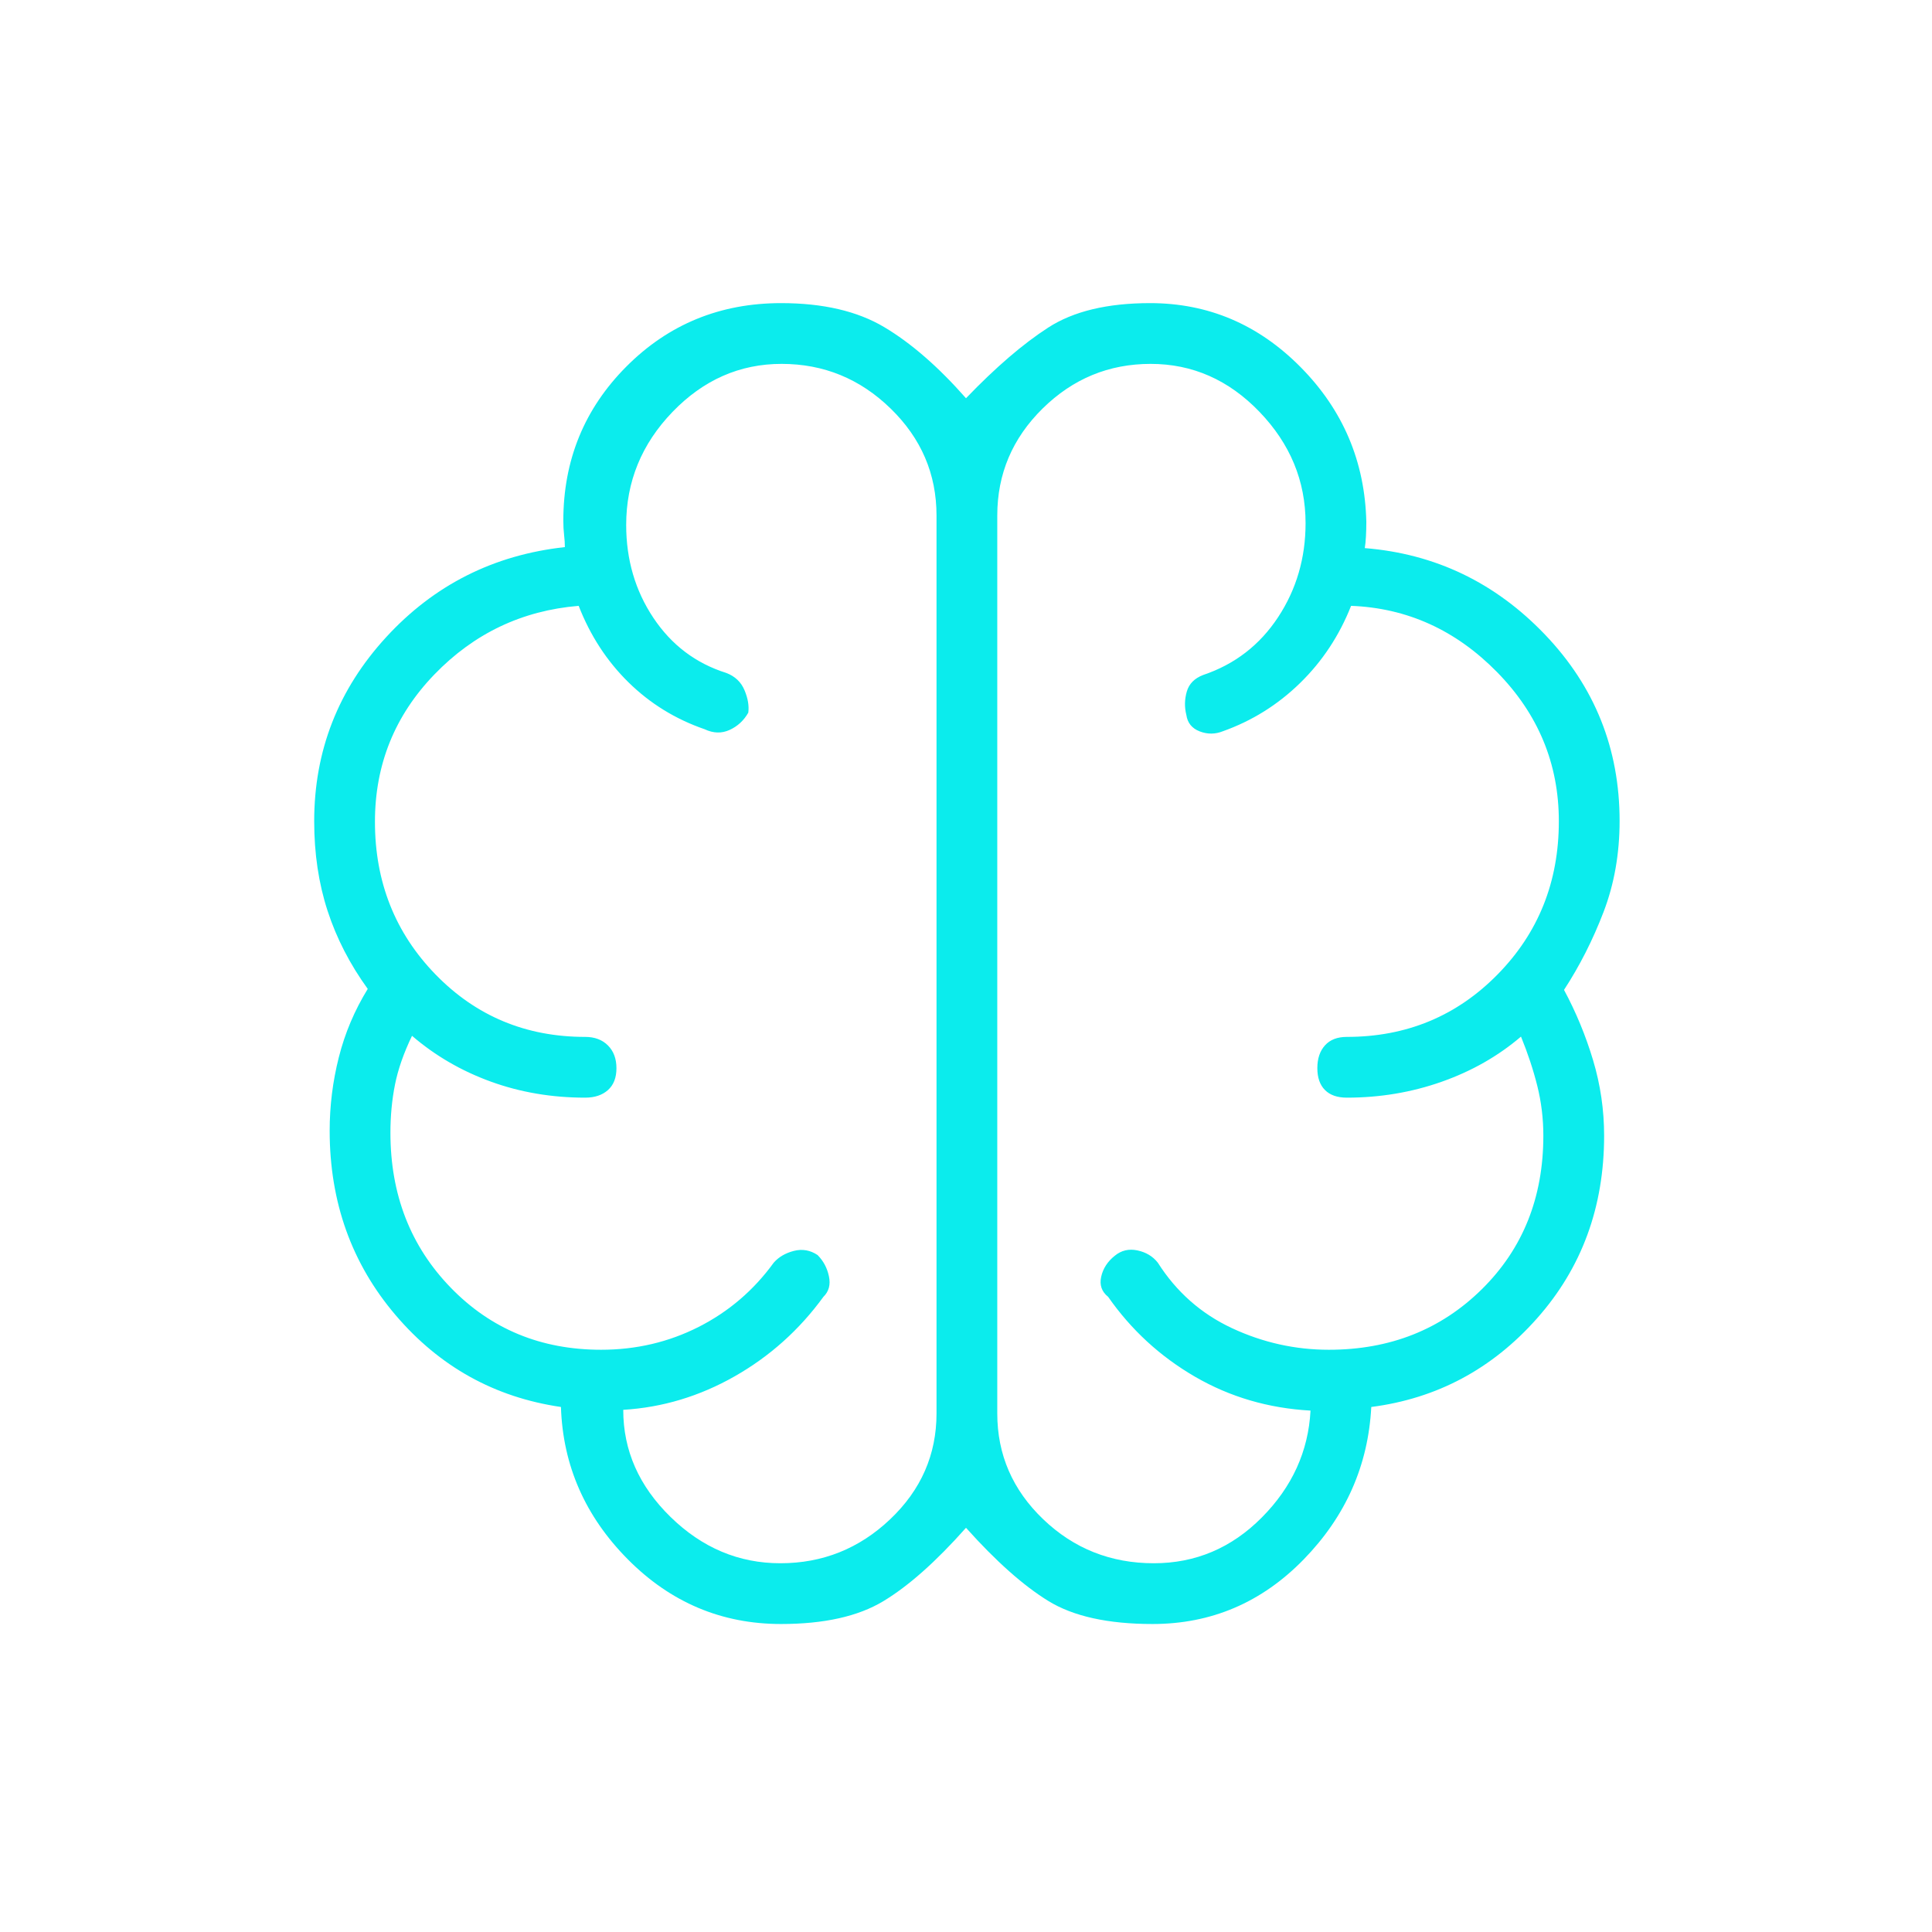
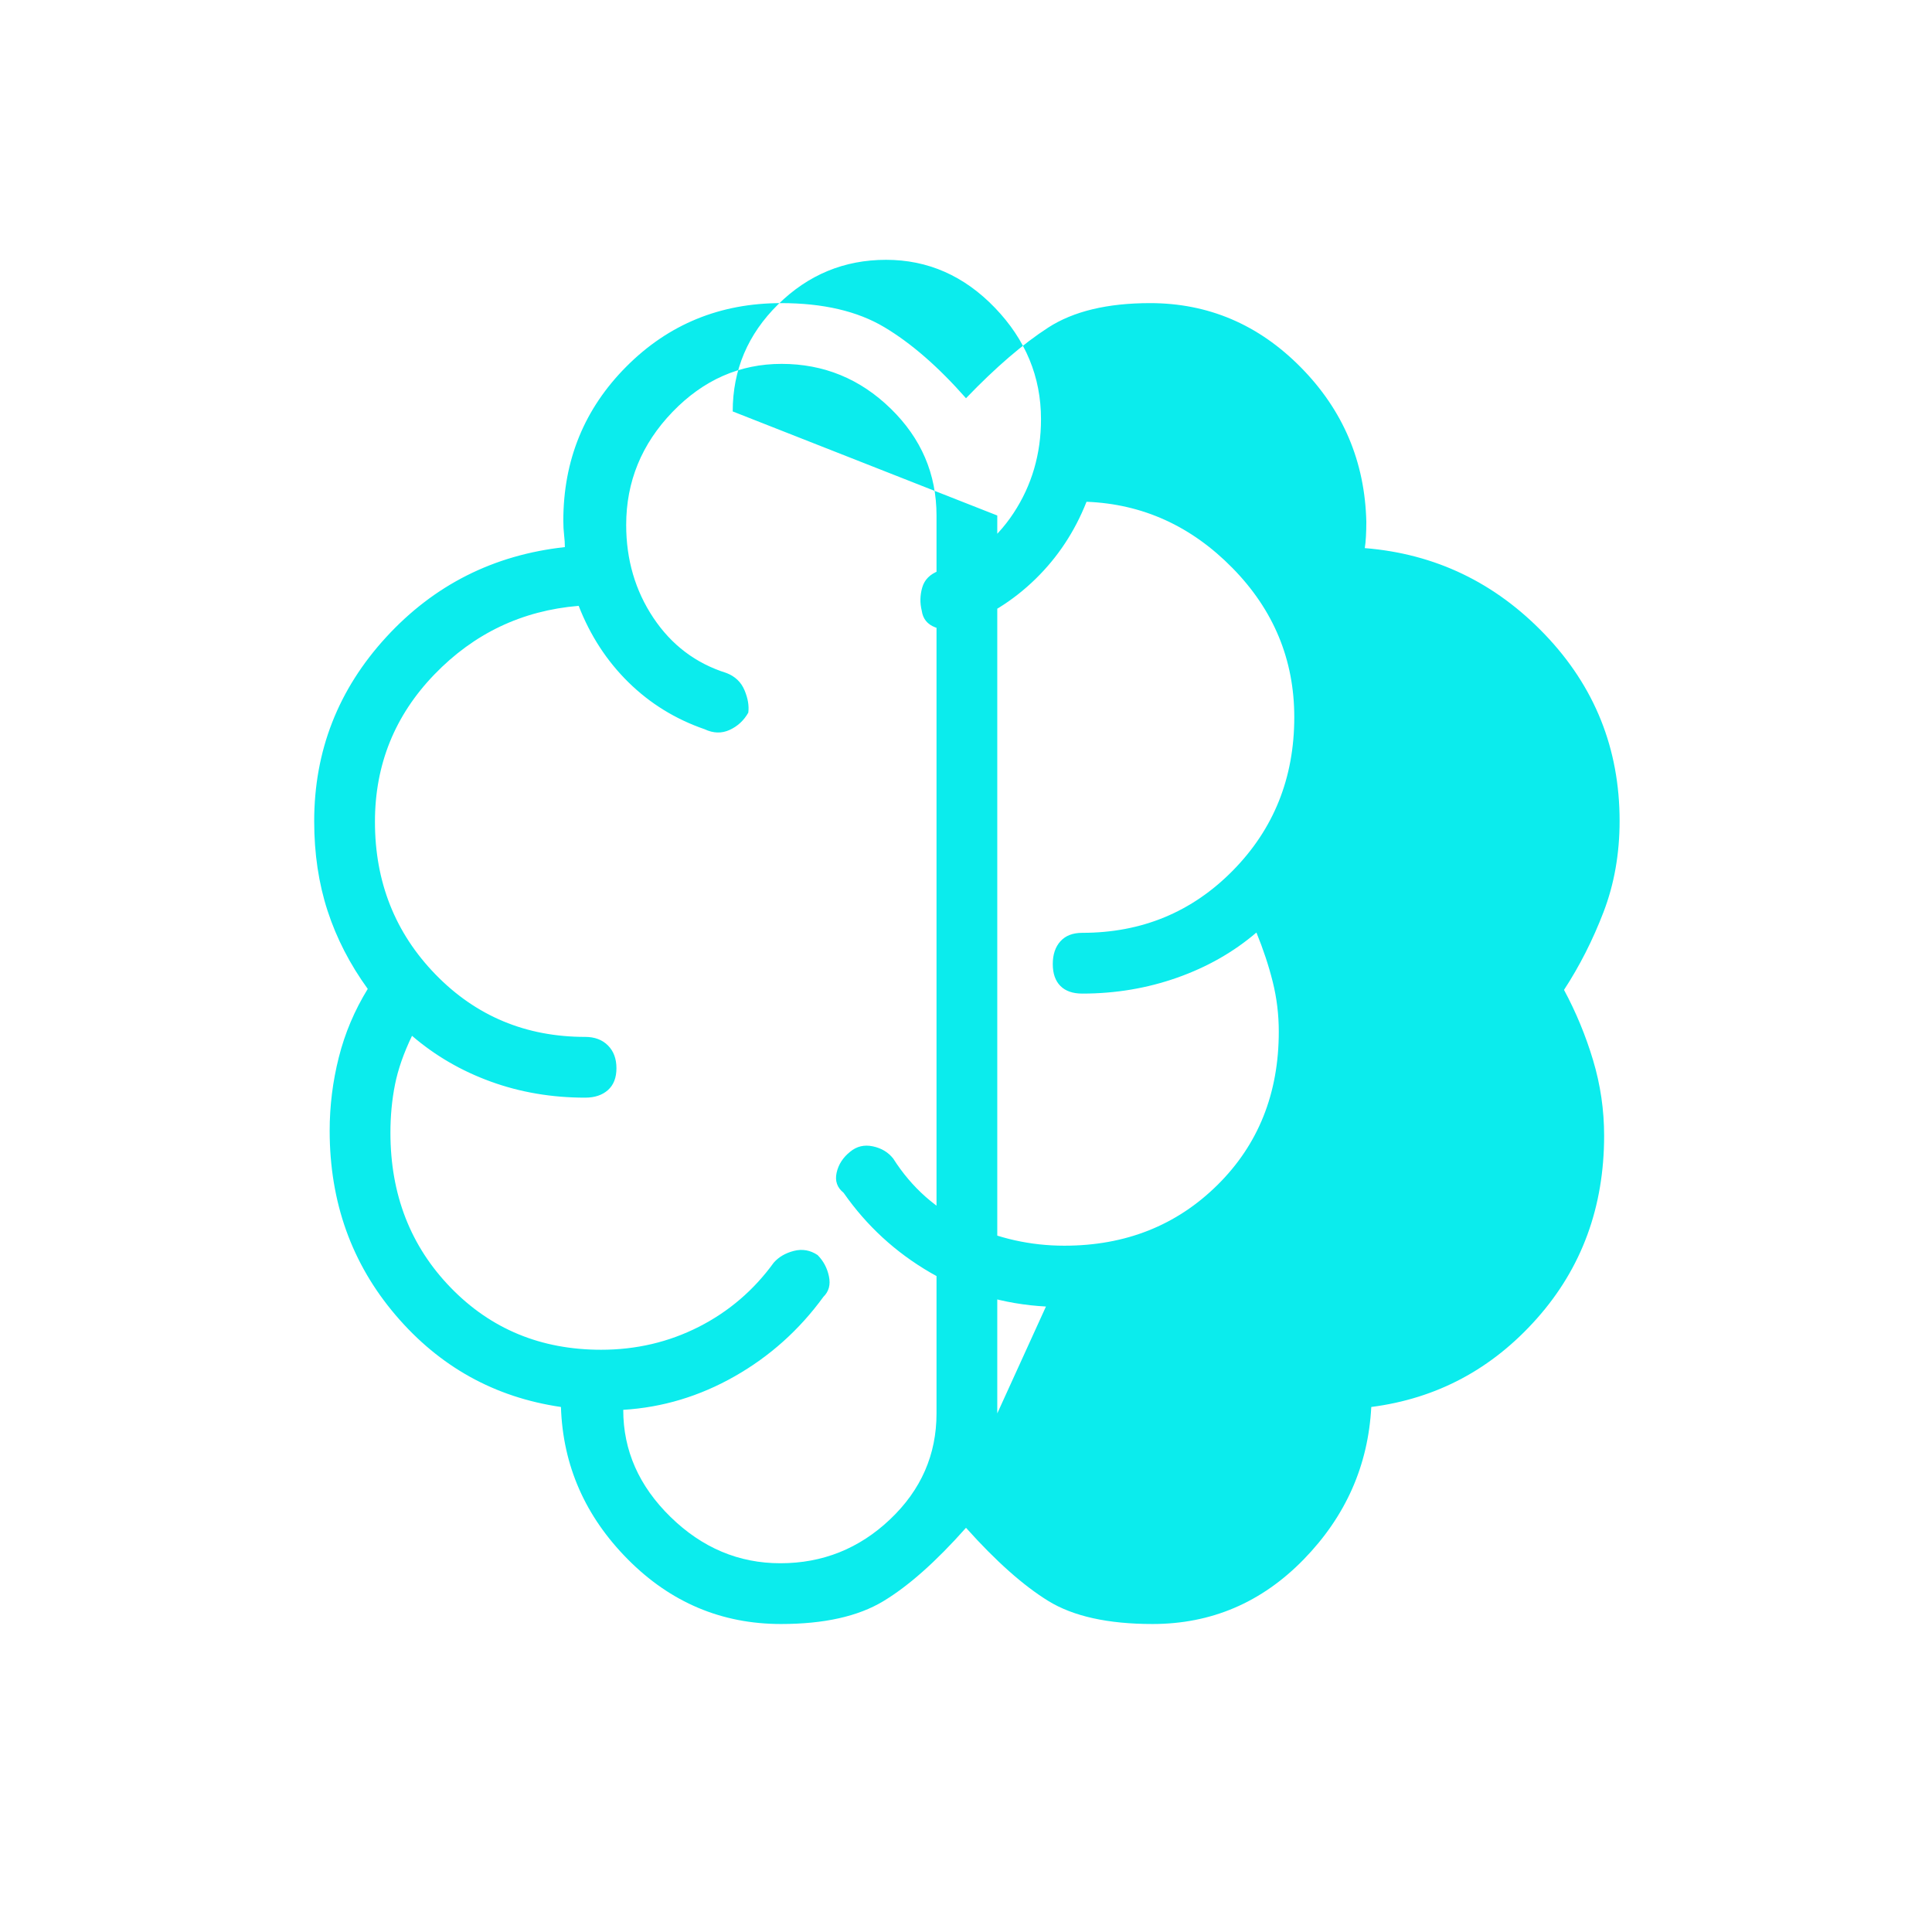
<svg xmlns="http://www.w3.org/2000/svg" height="48px" viewBox="0 -960 960 960" width="48px" fill="#0BECED">
-   <path d="M388.08-153.04q-44.21 0-76.07-32.09-31.86-32.1-33.28-75.75-49.38-7.2-82.15-45.63-32.77-38.44-32.77-91.65 0-18.47 4.54-36.45 4.53-17.99 14.38-34.01-13.31-18.38-19.96-38.8-6.65-20.41-6.65-44.5 0-52.49 35.73-91.44 35.73-38.95 88.83-44.79 0-2.7-.38-5.97-.39-3.26-.39-7.11.01-45.23 31.39-76.69 31.39-31.46 76.84-31.46 31.21 0 51.22 11.92 20.02 11.92 40.64 35.34 22.04-22.96 40.85-35.11 18.8-12.15 50.61-12.15 43.41 0 74.9 31.9 31.49 31.9 32.56 76.75 0 3.85-.19 7.31-.19 3.46-.58 5.77 52.5 4.23 89.56 42.99 37.06 38.77 37.06 92.55 0 24.46-7.98 45.28-7.98 20.83-19.64 38.7 8.97 16.67 14.45 34.97 5.48 18.3 5.48 37.47 0 53.23-33.41 90.86-33.4 37.64-82.29 43.95-2.3 43.65-33.59 75.75-31.28 32.09-75.1 32.09-33.19 0-51.81-11.46-18.61-11.47-40.88-36.35-22.27 25.12-41.08 36.47-18.8 11.34-50.84 11.34Zm107.46-550.81v446.16q0 30.74 22.82 52.6 22.82 21.86 54.96 21.86 31.1 0 53.68-22.75t24.19-53.1q-31.34-1.73-57.37-16.82-26.03-15.1-43.2-39.72-4.81-3.84-3.45-9.96 1.36-6.13 6.73-10.42 4.87-4.04 11.28-2.68 6.42 1.37 10.13 6.1 13.88 21.82 36.88 32.55 23 10.72 48.12 10.72 45.57 0 76.07-30.14 30.5-30.14 30.5-76.24 0-12.71-3.01-24.76-3.02-12.05-8.1-24.47-17.01 14.54-39.41 22.44-22.4 7.9-47.13 7.9-7.08 0-10.86-3.79-3.79-3.8-3.79-10.89 0-7.09 3.79-11.3 3.78-4.21 10.86-4.21 44.39 0 74.87-30.99 30.48-30.98 30.48-76.16 0-42.87-30.73-74.15-30.73-31.28-72.5-32.89-8.77 22.19-25.37 38.38t-38.33 23.93q-5.73 2.3-11.53.07-5.8-2.24-6.64-8.23-1.44-5.73.23-11.54 1.67-5.8 8.17-8.27 23.5-7.92 37.18-28.67 13.67-20.76 13.67-46.73 0-31.52-22.91-55.35-22.92-23.82-54.08-23.82-31.16 0-53.68 22.19-22.52 22.2-22.52 53.15Zm-30.19 446.16v-446.16q0-30.95-22.8-53.15-22.8-22.19-54.19-22.19-31.17 0-54.19 23.87-23.02 23.88-23.02 56.16 0 25.89 13.5 46.14t36.23 27.4q6.5 2.47 9.06 8.57 2.56 6.11 1.88 11.18-3.31 5.83-9.26 8.56-5.94 2.73-12.44-.34-21.73-7.5-37.83-23.31-16.1-15.81-24.75-38-42.16 3.5-71.69 34.09-29.54 30.6-29.54 73.2 0 44.93 30.14 75.91 30.14 30.99 74.32 30.99 7.08 0 11.31 4.24t4.23 11.33q0 7.08-4.23 10.85-4.23 3.77-11.31 3.77-24.91 0-46.86-7.96t-39.18-22.77q-6.19 12.85-8.46 24.23-2.27 11.39-2.27 23.93 0 46.1 29.95 76.97 29.94 30.87 74.74 30.87 26.08 0 48.47-11.35 22.39-11.36 37.3-31.92 3.71-4.23 9.99-5.85 6.28-1.61 11.8 2.05 4.37 4.42 5.65 10.63 1.29 6.21-2.75 10.13-17.94 24.65-44.11 39.52-26.16 14.87-55.35 16.64-.04 30.23 23.5 53.23 23.54 23 54.56 23 31.55 0 54.57-21.86 23.03-21.86 23.03-52.6ZM480-480.77Z" />
+   <path d="M388.08-153.04q-44.21 0-76.07-32.09-31.86-32.1-33.28-75.75-49.38-7.2-82.15-45.63-32.77-38.44-32.77-91.65 0-18.47 4.54-36.45 4.53-17.99 14.38-34.01-13.31-18.38-19.96-38.8-6.65-20.41-6.65-44.5 0-52.49 35.73-91.44 35.73-38.95 88.83-44.79 0-2.7-.38-5.97-.39-3.26-.39-7.11.01-45.23 31.39-76.69 31.39-31.46 76.84-31.46 31.21 0 51.22 11.92 20.02 11.92 40.64 35.34 22.04-22.96 40.85-35.11 18.8-12.15 50.61-12.15 43.41 0 74.9 31.9 31.49 31.9 32.56 76.75 0 3.85-.19 7.31-.19 3.46-.58 5.77 52.5 4.23 89.56 42.99 37.06 38.77 37.06 92.55 0 24.46-7.98 45.28-7.98 20.83-19.64 38.7 8.97 16.67 14.45 34.97 5.48 18.3 5.48 37.47 0 53.23-33.41 90.86-33.4 37.64-82.29 43.95-2.3 43.65-33.59 75.75-31.28 32.09-75.1 32.09-33.19 0-51.81-11.46-18.61-11.47-40.88-36.35-22.27 25.12-41.08 36.47-18.8 11.34-50.84 11.34Zm107.46-550.81v446.16t24.19-53.1q-31.34-1.73-57.37-16.82-26.03-15.1-43.2-39.72-4.81-3.84-3.45-9.96 1.36-6.13 6.73-10.42 4.87-4.04 11.28-2.68 6.42 1.37 10.13 6.1 13.88 21.82 36.88 32.55 23 10.72 48.12 10.72 45.57 0 76.07-30.14 30.5-30.14 30.5-76.24 0-12.71-3.01-24.76-3.02-12.05-8.1-24.47-17.01 14.54-39.41 22.44-22.4 7.9-47.13 7.9-7.08 0-10.86-3.79-3.79-3.8-3.79-10.89 0-7.09 3.79-11.3 3.78-4.21 10.86-4.21 44.39 0 74.87-30.99 30.48-30.98 30.48-76.16 0-42.87-30.73-74.15-30.73-31.28-72.5-32.89-8.77 22.19-25.37 38.38t-38.33 23.93q-5.73 2.3-11.53.07-5.8-2.24-6.64-8.23-1.44-5.73.23-11.54 1.67-5.8 8.17-8.27 23.5-7.92 37.18-28.67 13.67-20.76 13.67-46.73 0-31.52-22.91-55.35-22.92-23.82-54.08-23.82-31.16 0-53.68 22.19-22.52 22.2-22.52 53.15Zm-30.19 446.16v-446.16q0-30.95-22.8-53.15-22.8-22.19-54.19-22.19-31.17 0-54.19 23.87-23.02 23.88-23.02 56.16 0 25.89 13.5 46.14t36.23 27.4q6.5 2.47 9.06 8.57 2.56 6.11 1.88 11.18-3.31 5.83-9.26 8.56-5.94 2.73-12.44-.34-21.73-7.5-37.83-23.31-16.1-15.81-24.75-38-42.16 3.5-71.69 34.09-29.54 30.6-29.54 73.2 0 44.93 30.14 75.91 30.14 30.99 74.32 30.99 7.08 0 11.31 4.24t4.23 11.33q0 7.08-4.23 10.85-4.23 3.77-11.31 3.77-24.91 0-46.86-7.96t-39.18-22.77q-6.19 12.85-8.46 24.23-2.27 11.39-2.27 23.93 0 46.1 29.95 76.97 29.94 30.87 74.74 30.87 26.08 0 48.47-11.35 22.39-11.36 37.3-31.92 3.71-4.23 9.99-5.85 6.28-1.61 11.8 2.05 4.37 4.42 5.65 10.63 1.29 6.21-2.75 10.13-17.94 24.65-44.11 39.52-26.16 14.87-55.35 16.64-.04 30.23 23.5 53.23 23.54 23 54.56 23 31.55 0 54.57-21.86 23.03-21.86 23.03-52.6ZM480-480.77Z" />
</svg>